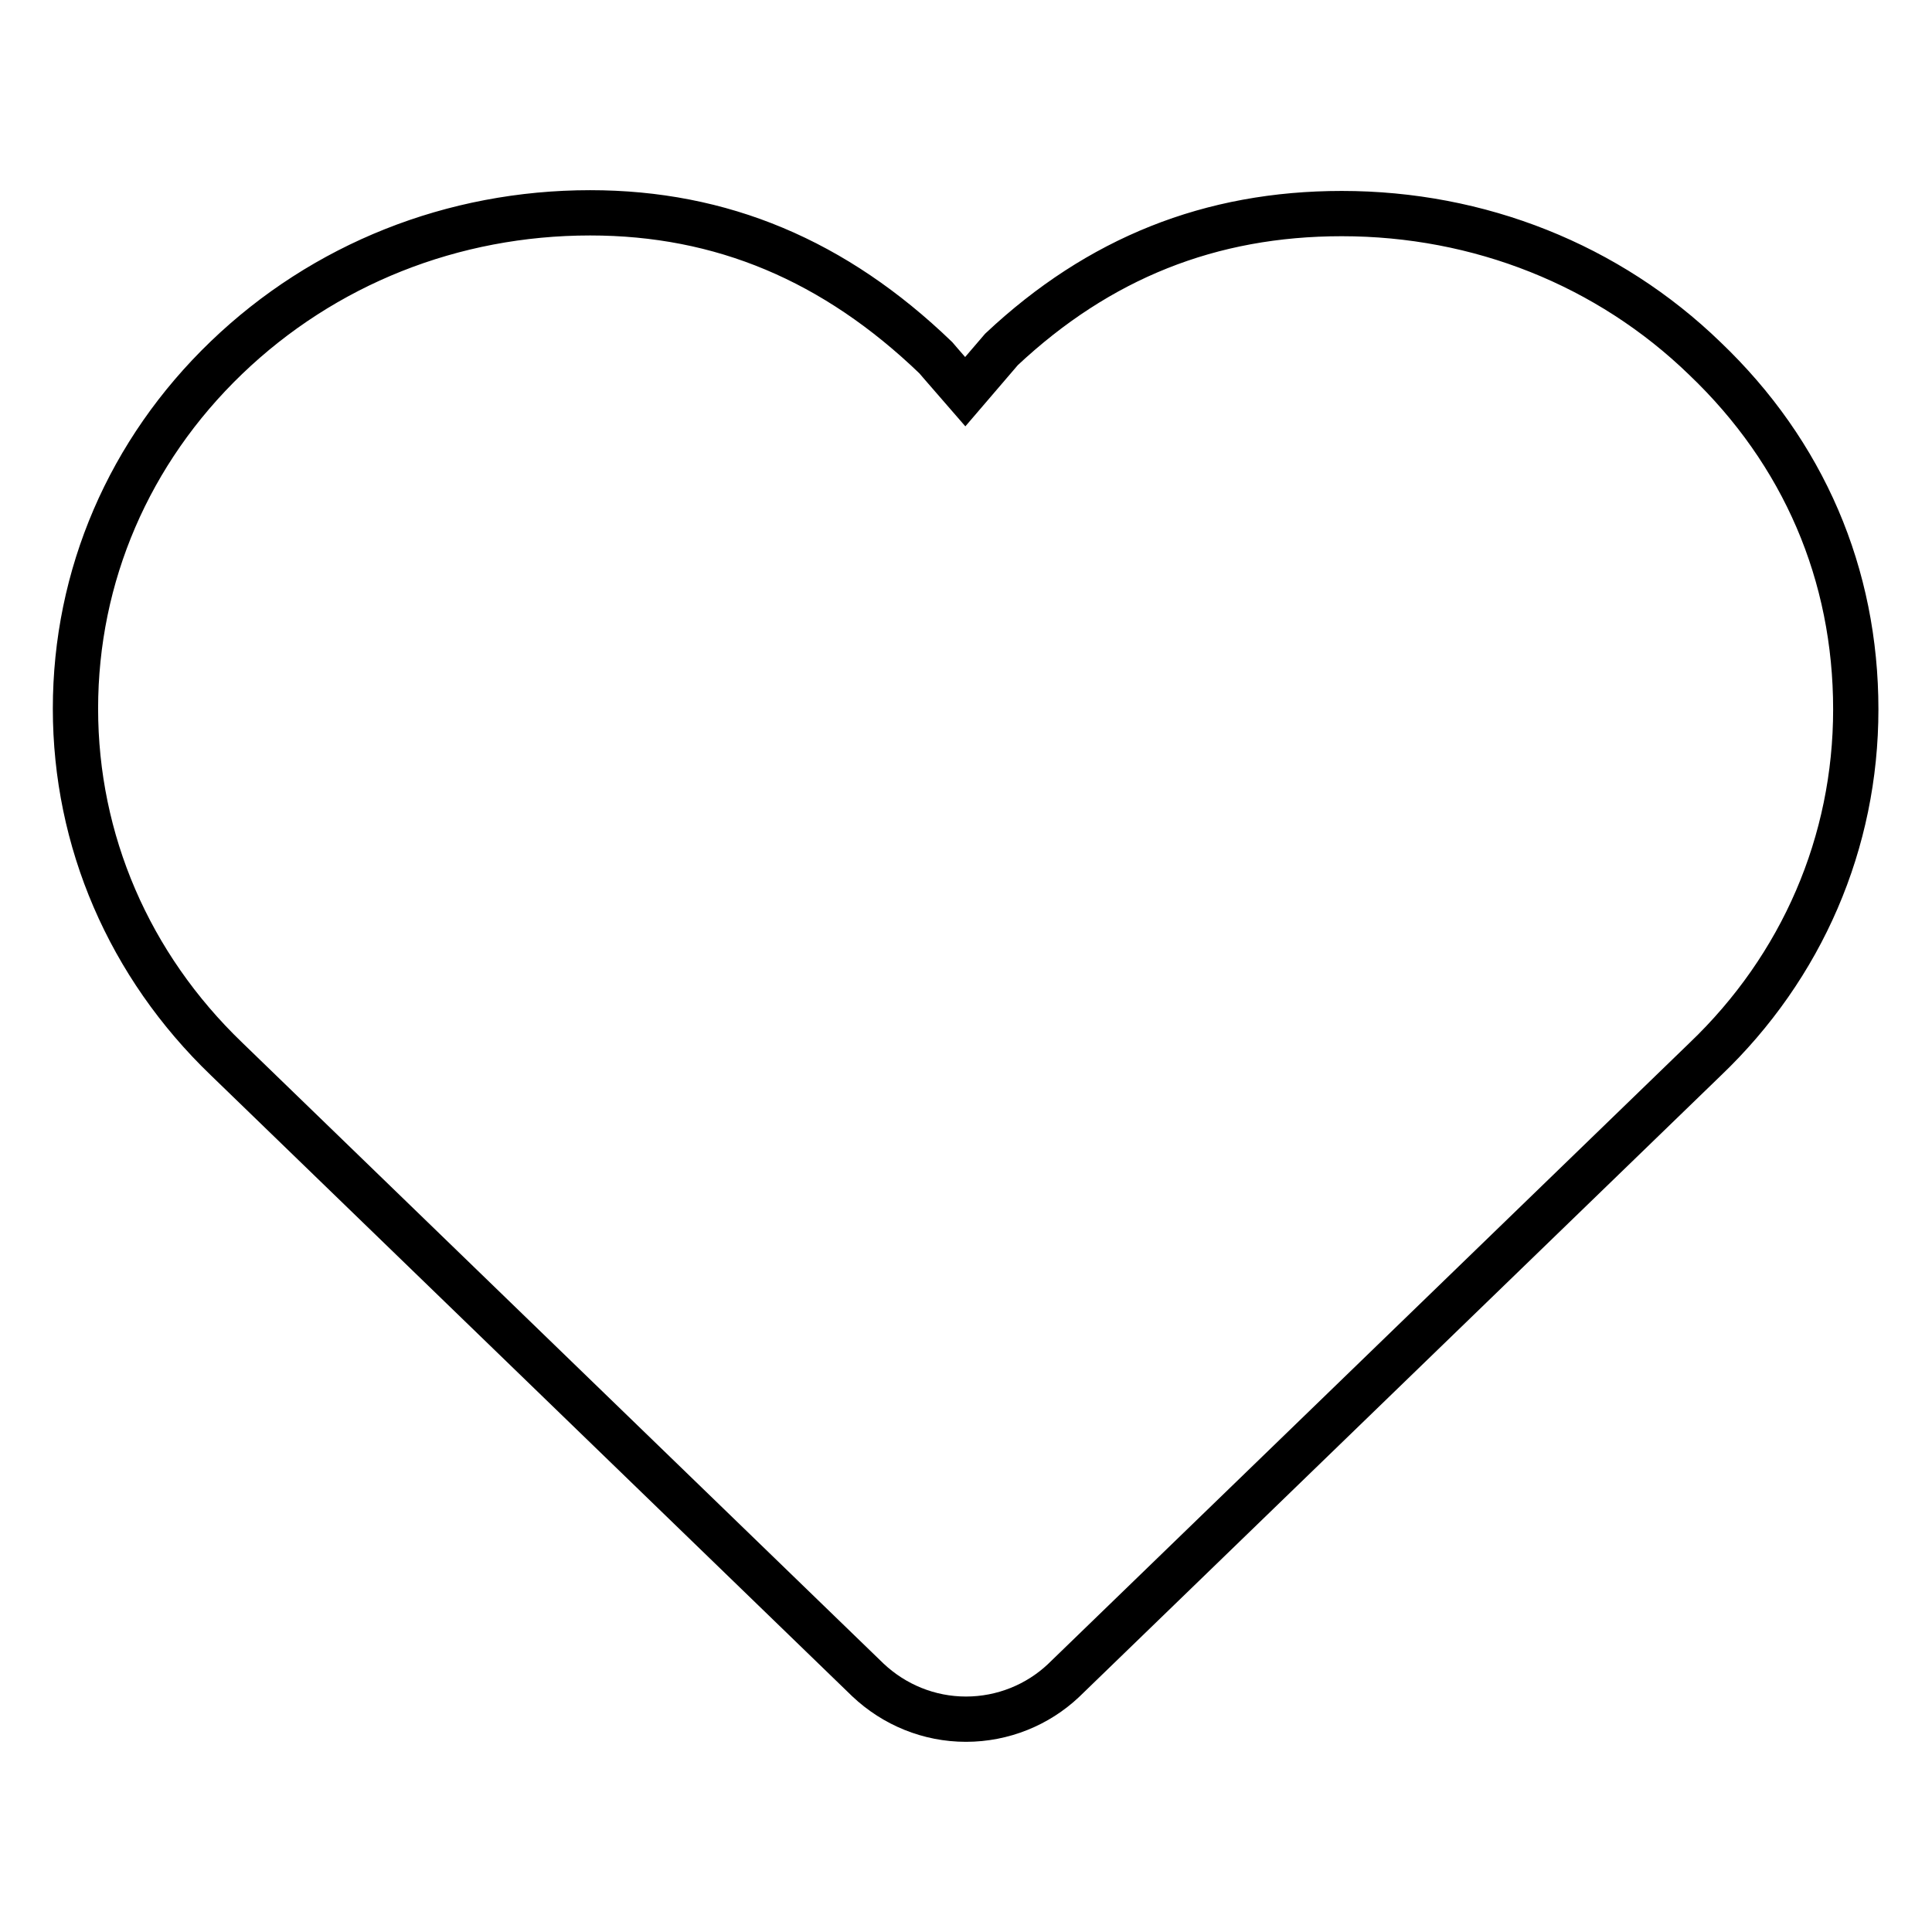
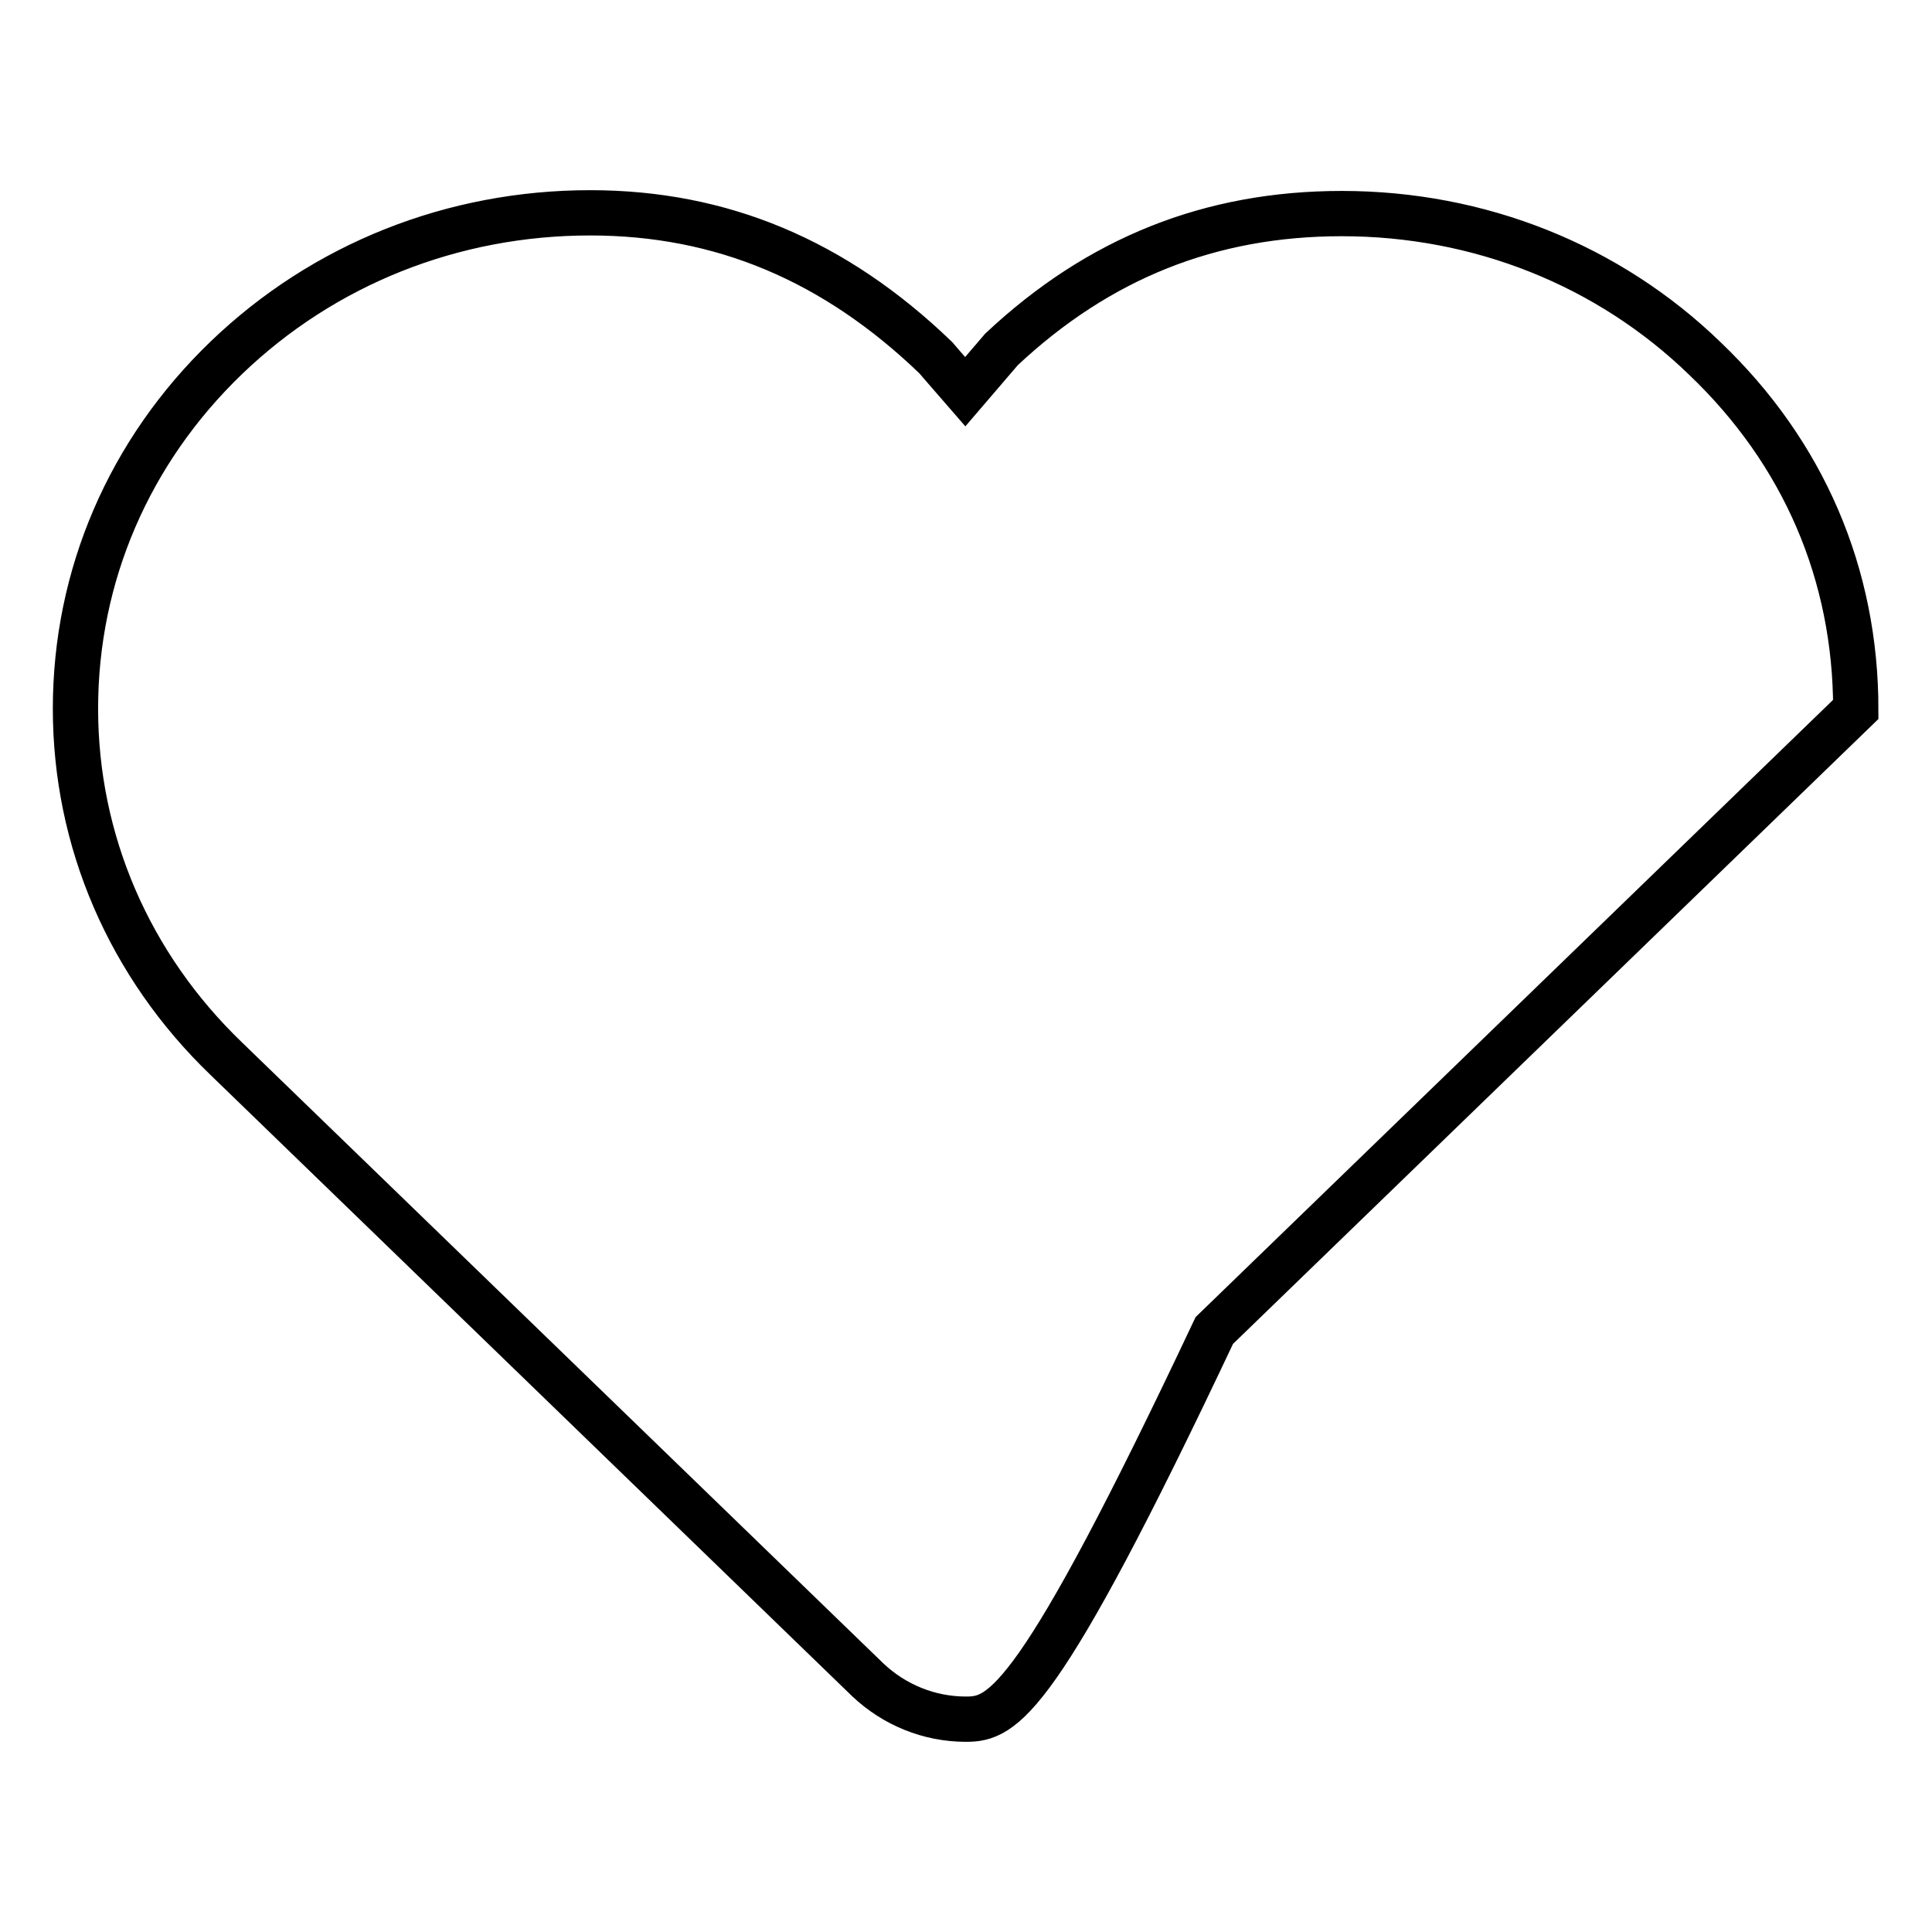
<svg xmlns="http://www.w3.org/2000/svg" version="1.1" x="0px" y="0px" viewBox="0 0 256 256" enable-background="new 0 0 256 256" xml:space="preserve">
  <g>
-     <path stroke-width="6" fill-opacity="0" stroke="#000000" d="M128,227.8c-4.9,0-9.5-1.9-13-5.2l-85-82.3c-12.9-12.4-20-28.9-20-46.4c0-17.6,7.1-34.1,20-46.5 C42.9,35,60,28.2,78.2,28.2c17.4,0,32.4,6.3,45.8,19.2l0.6,0.7l3.3,3.8l4.8-5.6c12.9-12.1,27.7-18,45.1-18 c18.2,0,35.3,6.8,48.1,19.2c13.1,12.5,20,28.6,20,46.5c0,17.6-7.1,34.1-20,46.4l-85,82.3C137.5,225.9,132.9,227.8,128,227.8z" />
+     <path stroke-width="6" fill-opacity="0" stroke="#000000" d="M128,227.8c-4.9,0-9.5-1.9-13-5.2l-85-82.3c-12.9-12.4-20-28.9-20-46.4c0-17.6,7.1-34.1,20-46.5 C42.9,35,60,28.2,78.2,28.2c17.4,0,32.4,6.3,45.8,19.2l0.6,0.7l3.3,3.8l4.8-5.6c12.9-12.1,27.7-18,45.1-18 c18.2,0,35.3,6.8,48.1,19.2c13.1,12.5,20,28.6,20,46.5l-85,82.3C137.5,225.9,132.9,227.8,128,227.8z" />
  </g>
</svg>